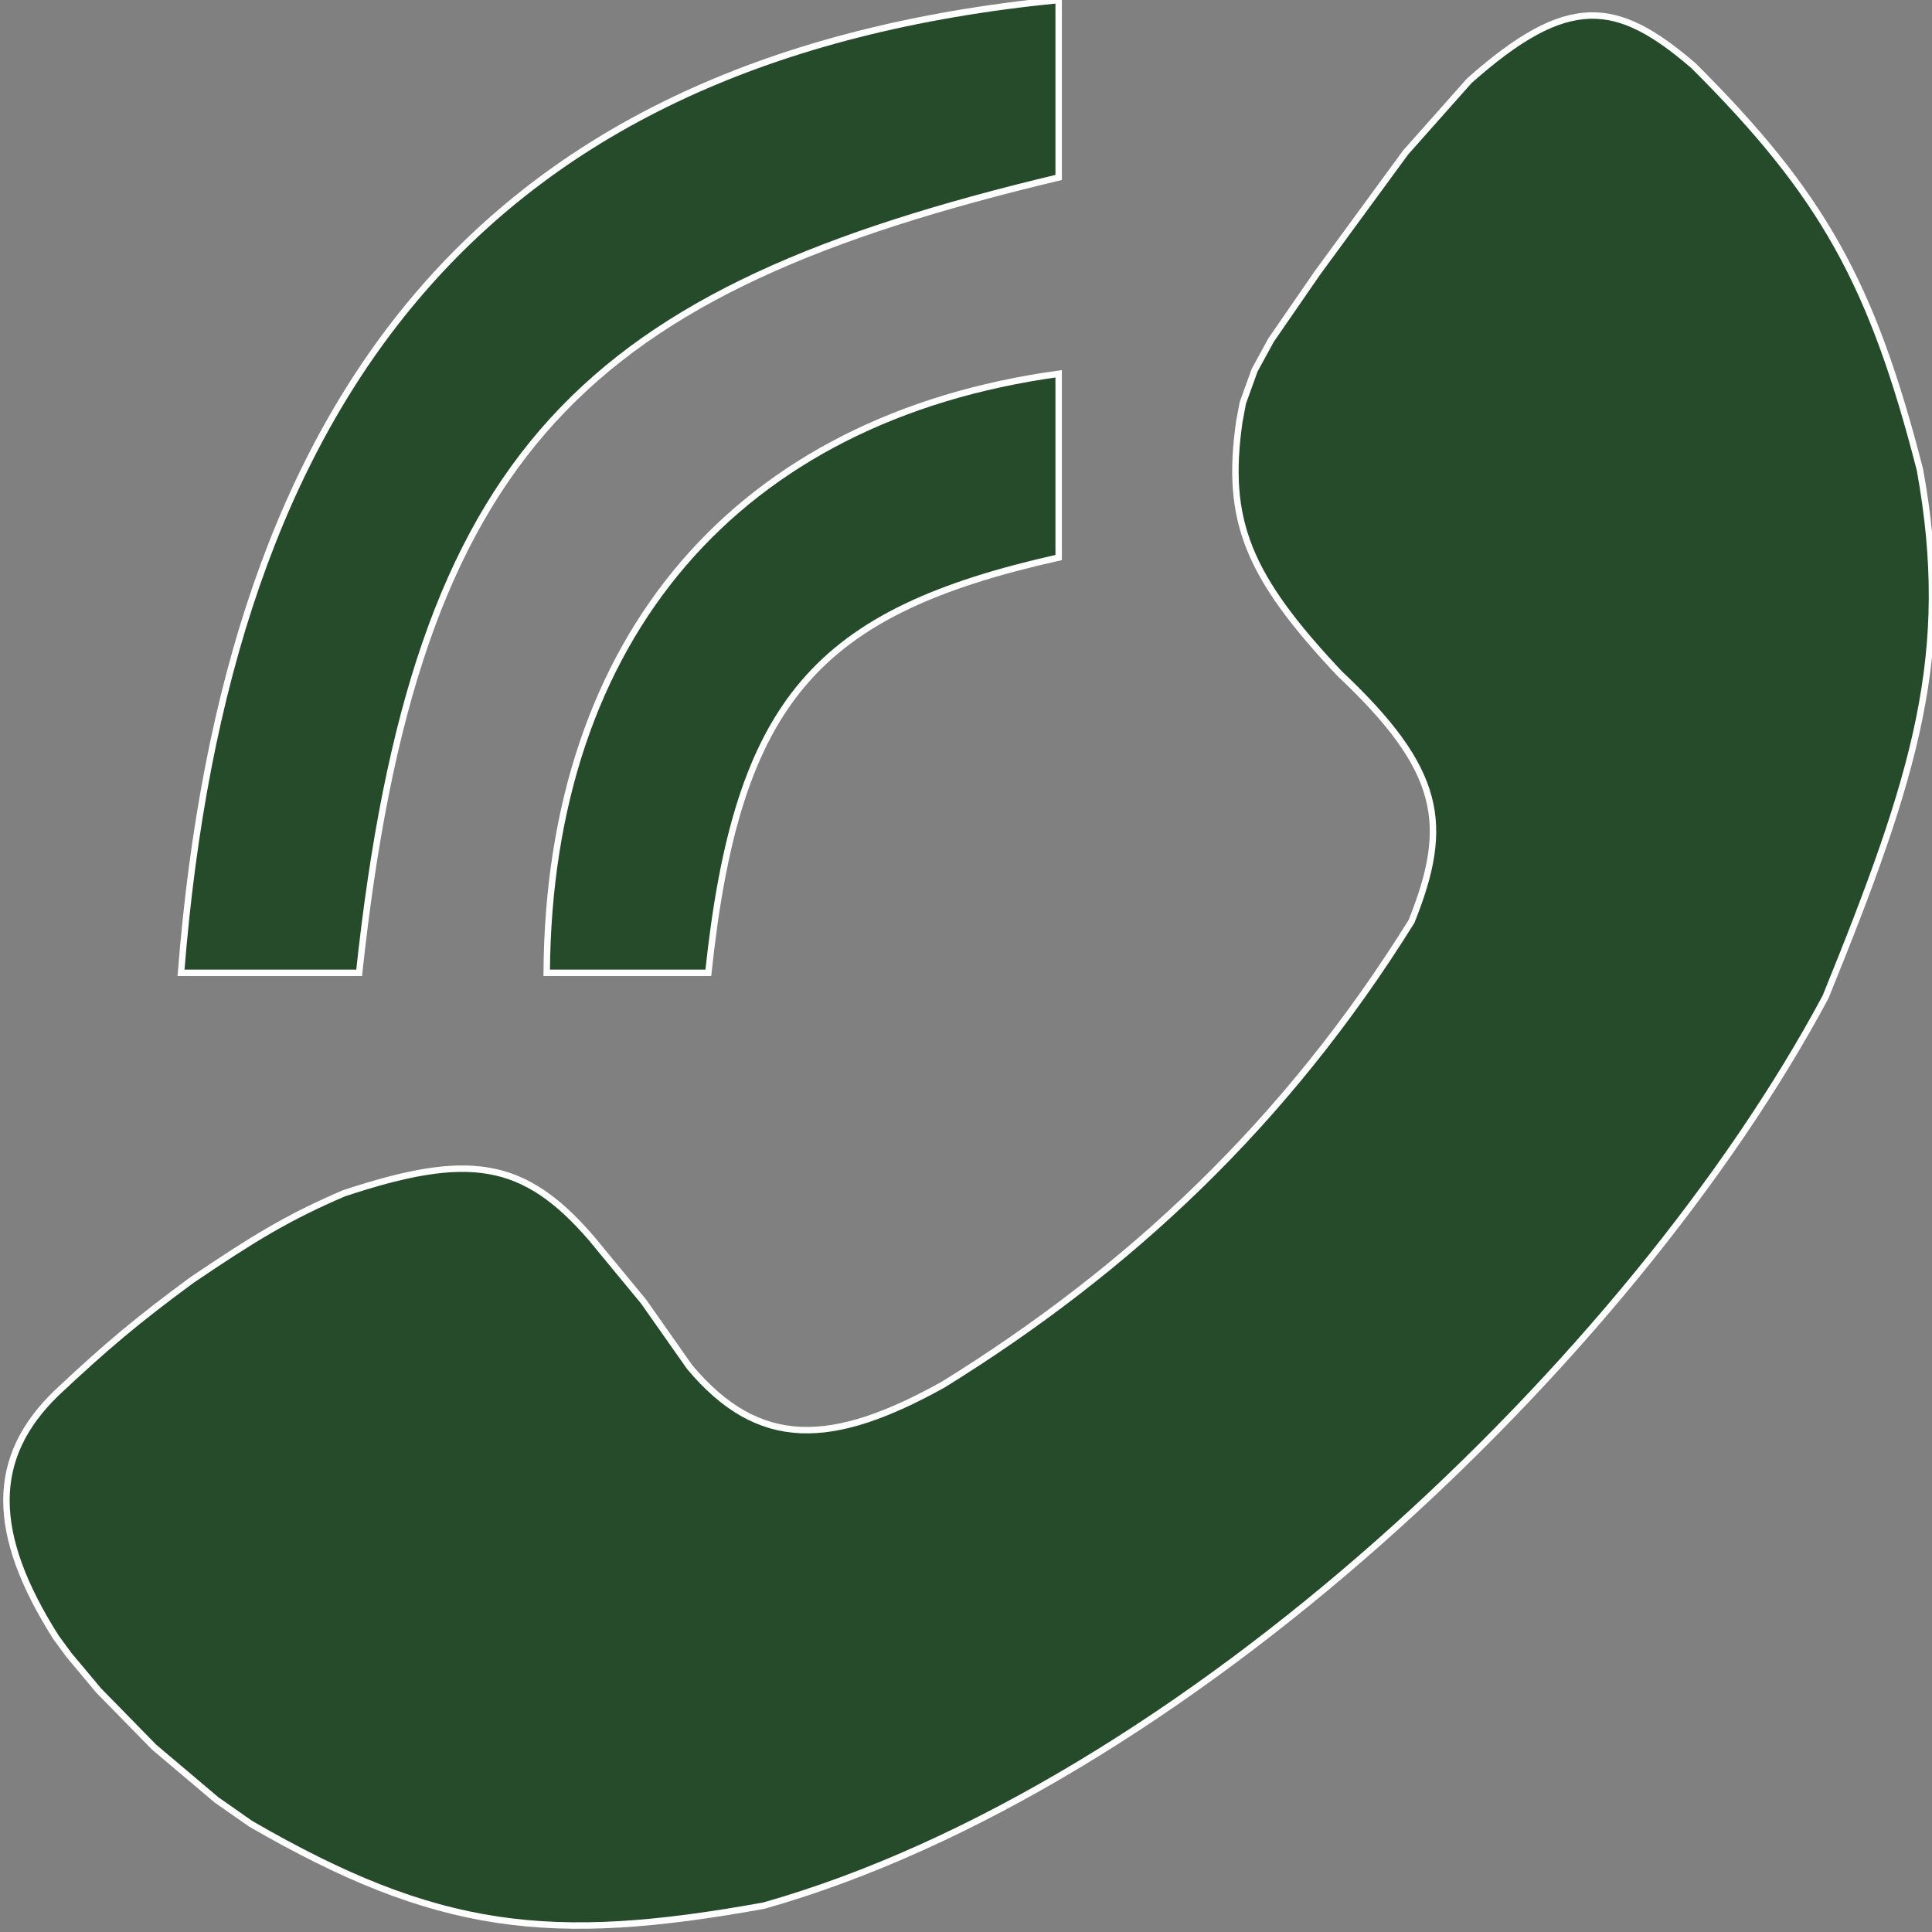
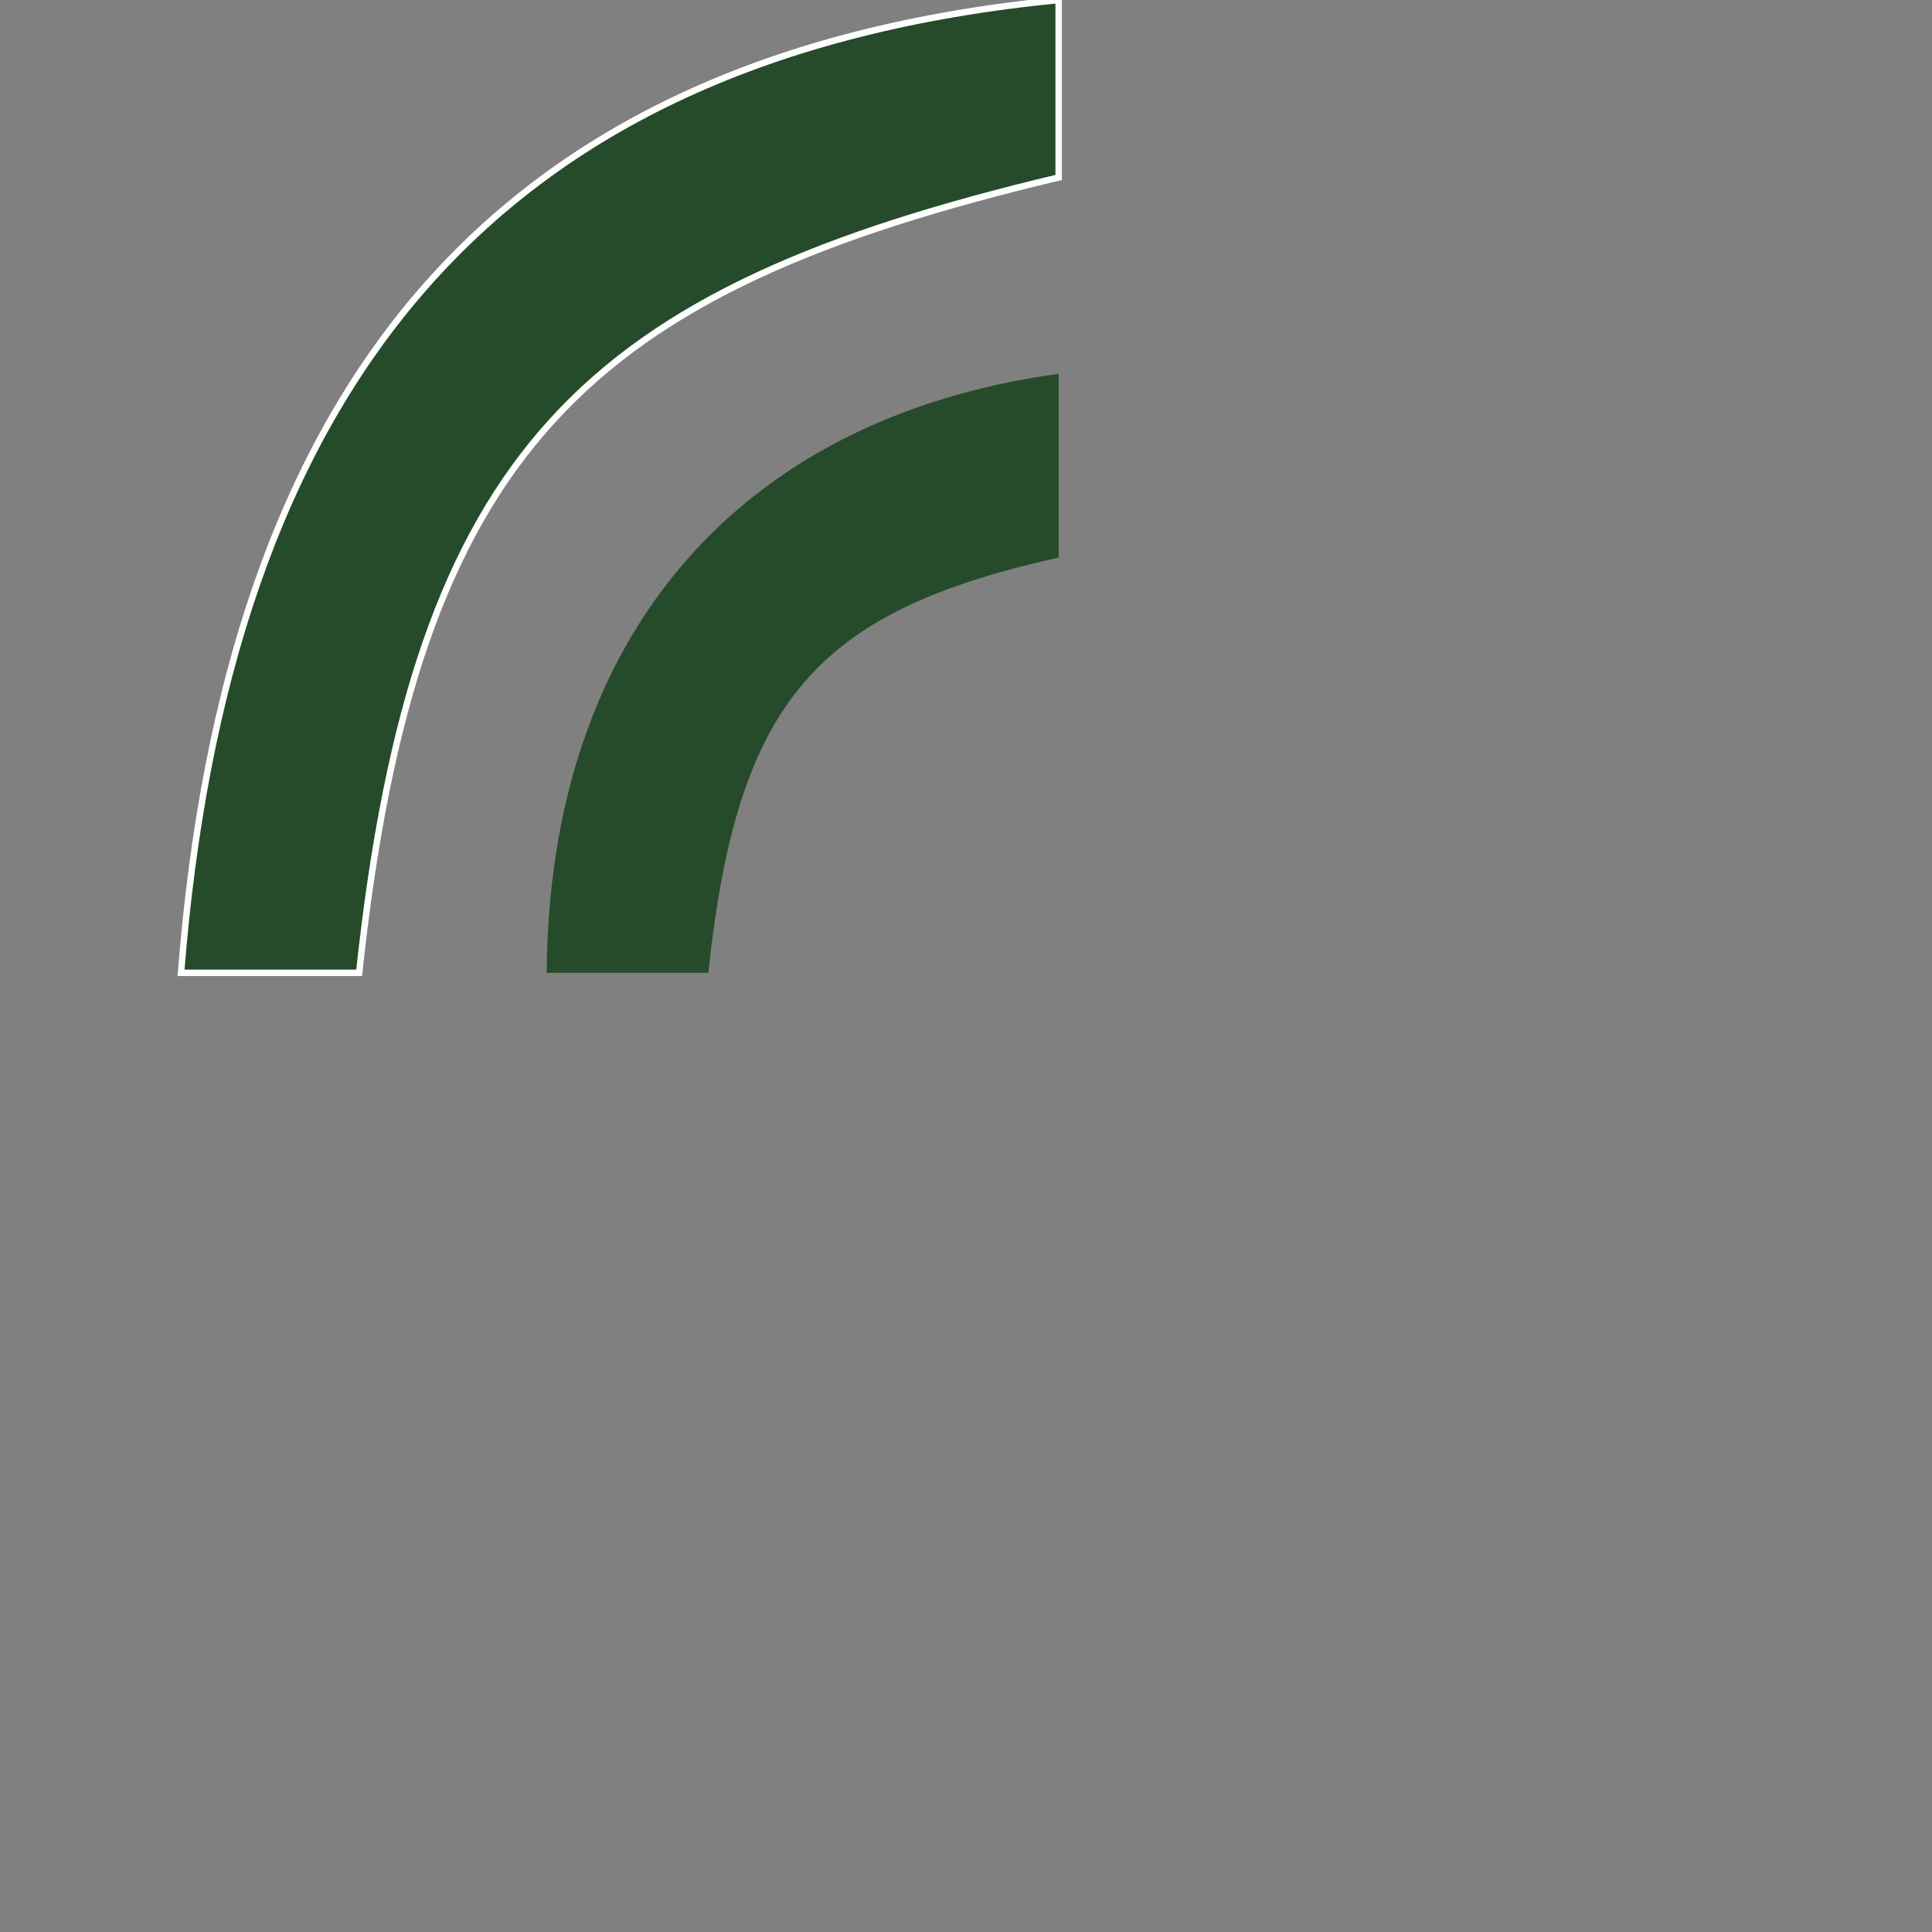
<svg xmlns="http://www.w3.org/2000/svg" width="300" height="300" viewBox="0 0 300 300" fill="none">
  <rect x="0" y="0" width="300" height="300" fill="#808080" stroke="none" />
  <g clip-path="url(#clip0_231_10)">
-     <path d="M28.109 151.063H55.768C64.519 69.475 90.947 45.054 164.388 27.555V1.52588e-05C75.001 8.794 35.193 61.478 28.109 151.063Z" fill="#264B2A" />
+     <path d="M28.109 151.063H55.768C64.519 69.475 90.947 45.054 164.388 27.555V1.52588e-05C75.001 8.794 35.193 61.478 28.109 151.063" fill="#264B2A" />
    <path d="M84.892 151.063H109.987C114.476 108.669 126.799 94.973 164.388 86.573V58.041C114.749 64.881 85.228 98.733 84.892 151.063Z" fill="#264B2A" />
    <path d="M28.109 151.063H55.768C64.519 69.475 90.947 45.054 164.388 27.555V1.52588e-05C75.001 8.794 35.193 61.478 28.109 151.063Z" stroke="white" />
-     <path d="M84.892 151.063H109.987C114.476 108.669 126.799 94.973 164.388 86.573V58.041C114.749 64.881 85.228 98.733 84.892 151.063Z" stroke="white" />
-     <path d="M8.715 216.367C-1.543 226.333 -1.6 238.022 8.715 254.279L10.73 257.015L15.309 262.487L23.918 271.281L33.626 279.489L38.938 283.202C67.868 299.939 85.464 301.91 118.617 295.904C183.46 277.535 253.449 210.925 283.471 154.808C297.515 120.241 303.313 101.506 298.125 72.925C290.679 43.956 283.018 30.194 262.956 10.193C251.003 -0.083 243.484 -1.053 228.153 12.538L218.262 23.678L204.524 42.438L197.381 52.796L194.816 57.486L192.985 62.567L192.435 65.499C190.253 80.844 193.715 89.402 208.005 104.584C223.941 119.592 225.215 128.024 219.178 143.082C199.579 174.546 175.228 197.173 146.459 214.999C129.241 224.574 117.875 225.156 107.077 212.263L99.934 202.101L91.874 192.329C81.24 179.962 72.573 178.958 53.408 185.294C44.724 189.019 39.457 192.237 29.779 198.778C21.231 205.081 16.625 208.943 8.715 216.367Z" fill="#264B2A" stroke="white" />
  </g>
  <defs>
    <clipPath id="clip0_231_10">
      <rect width="300" height="300" fill="white" />
    </clipPath>
  </defs>
</svg>